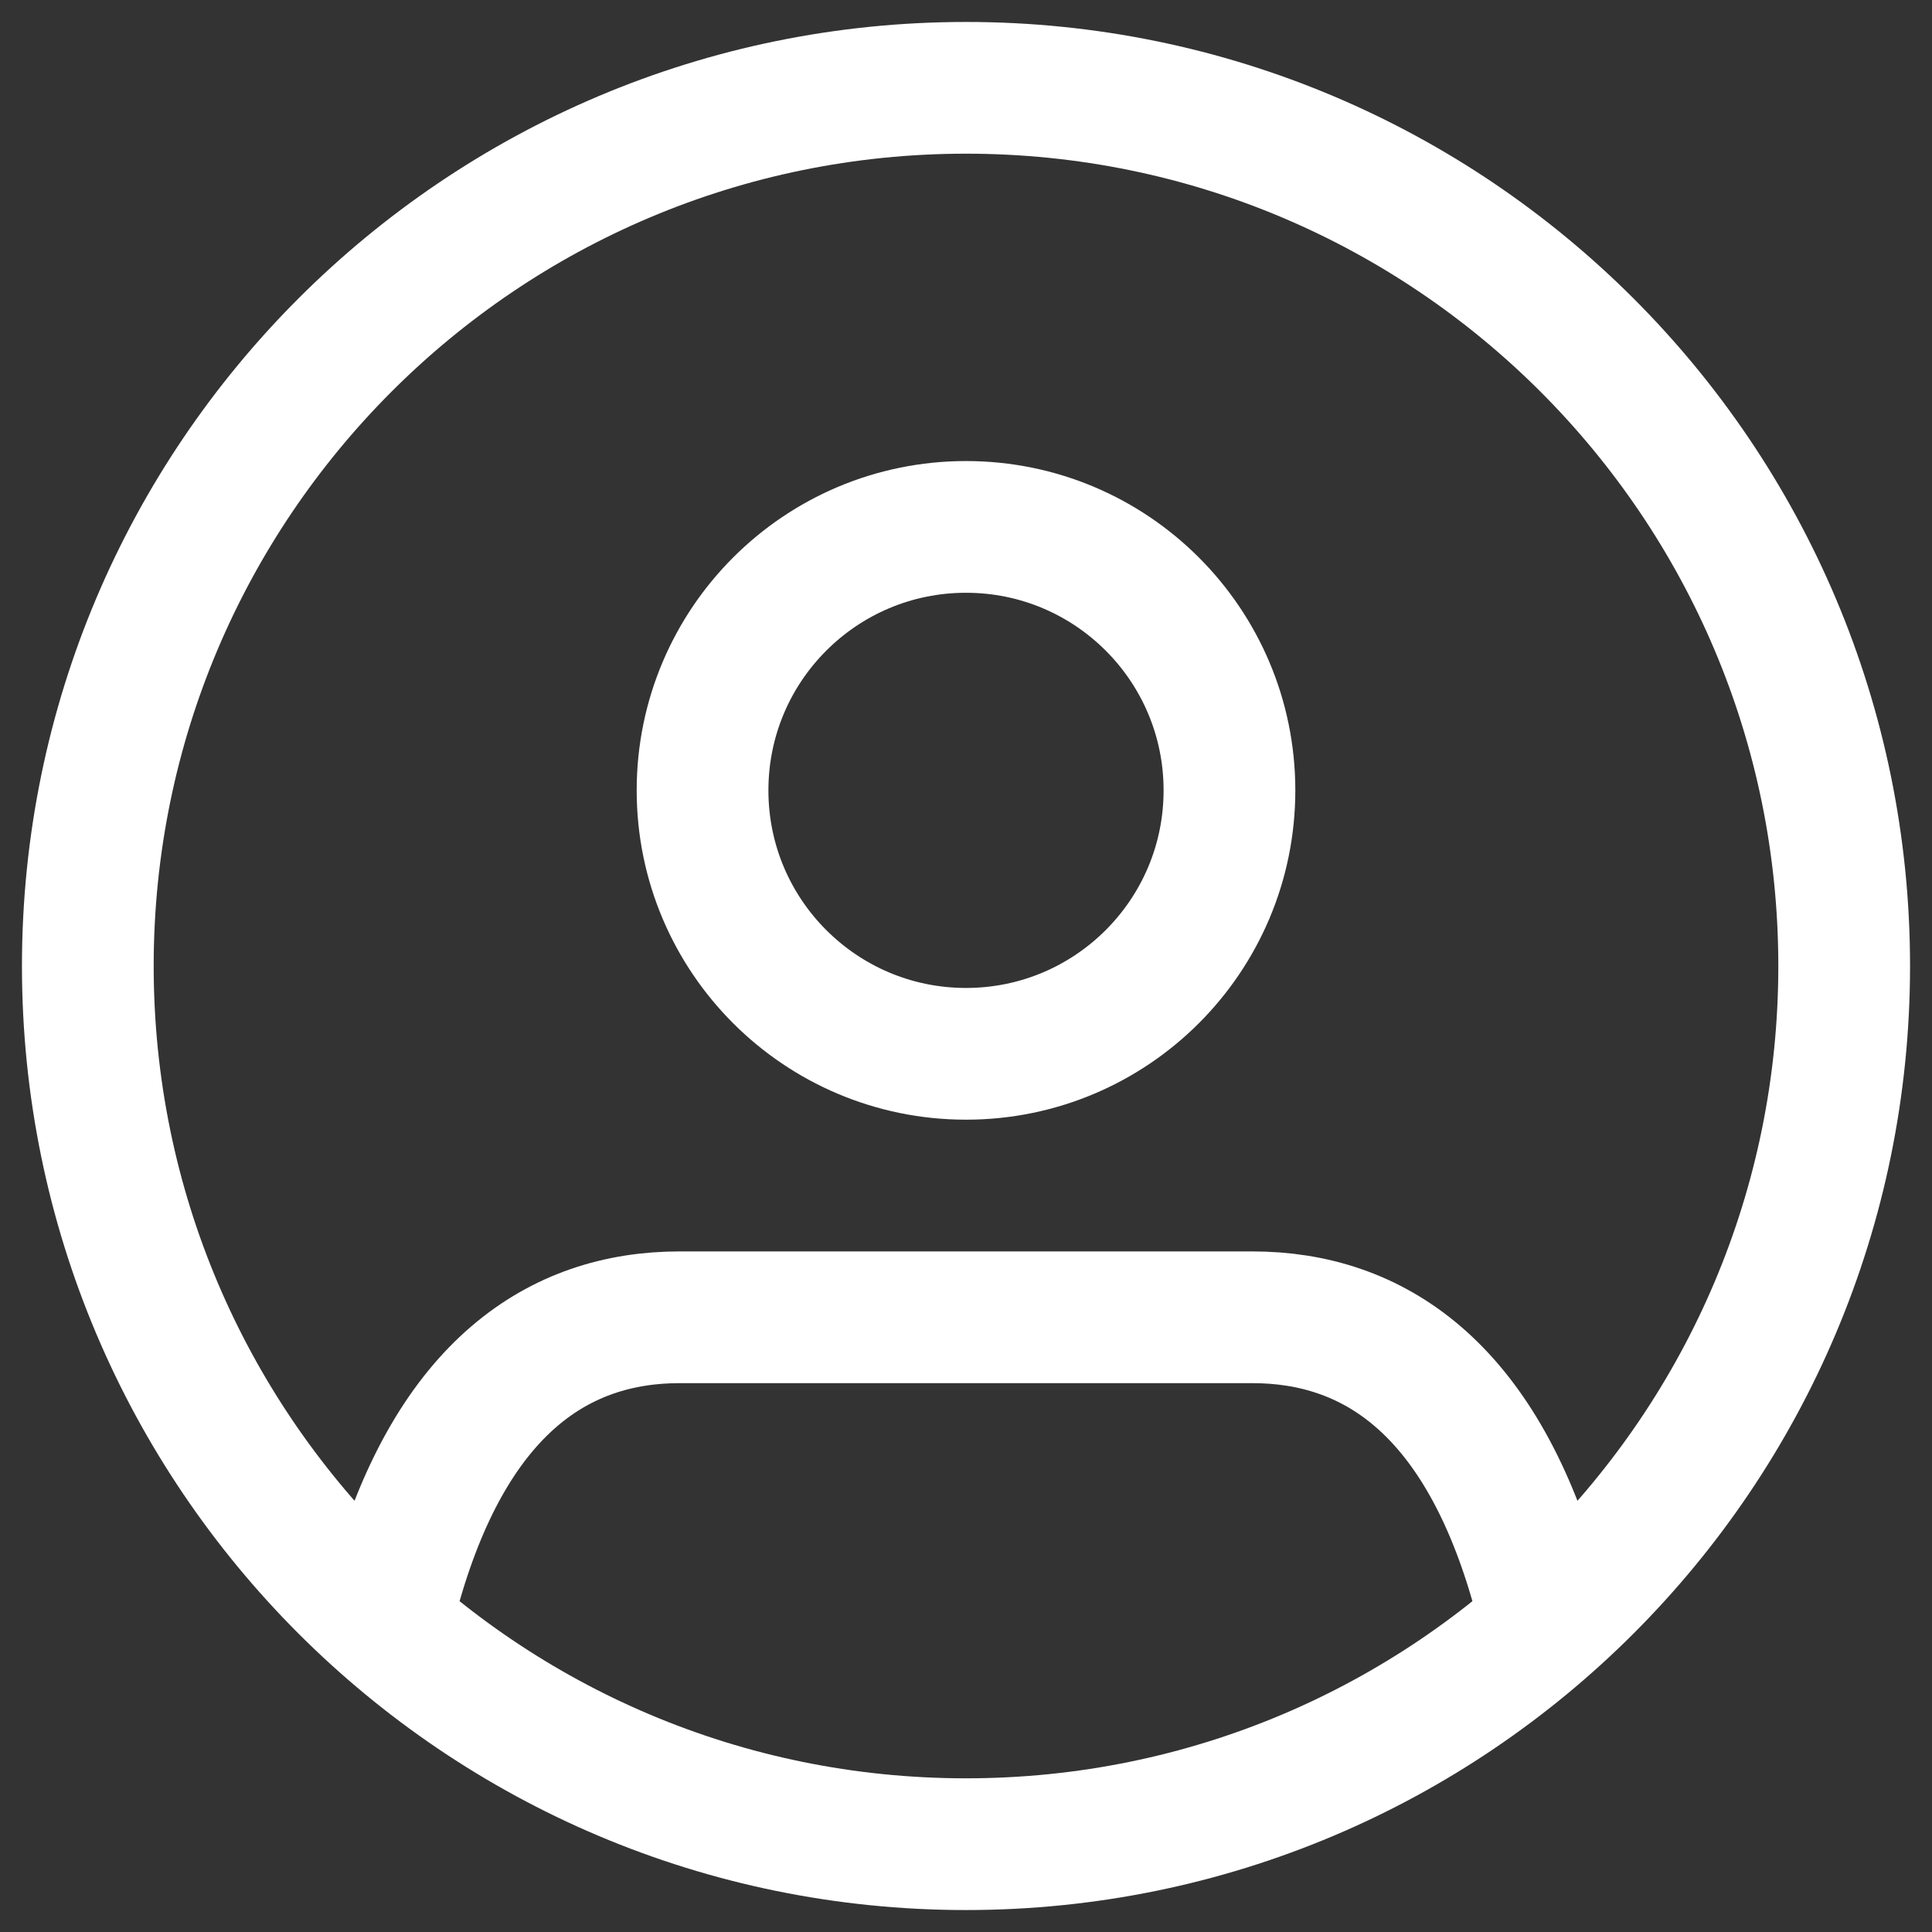
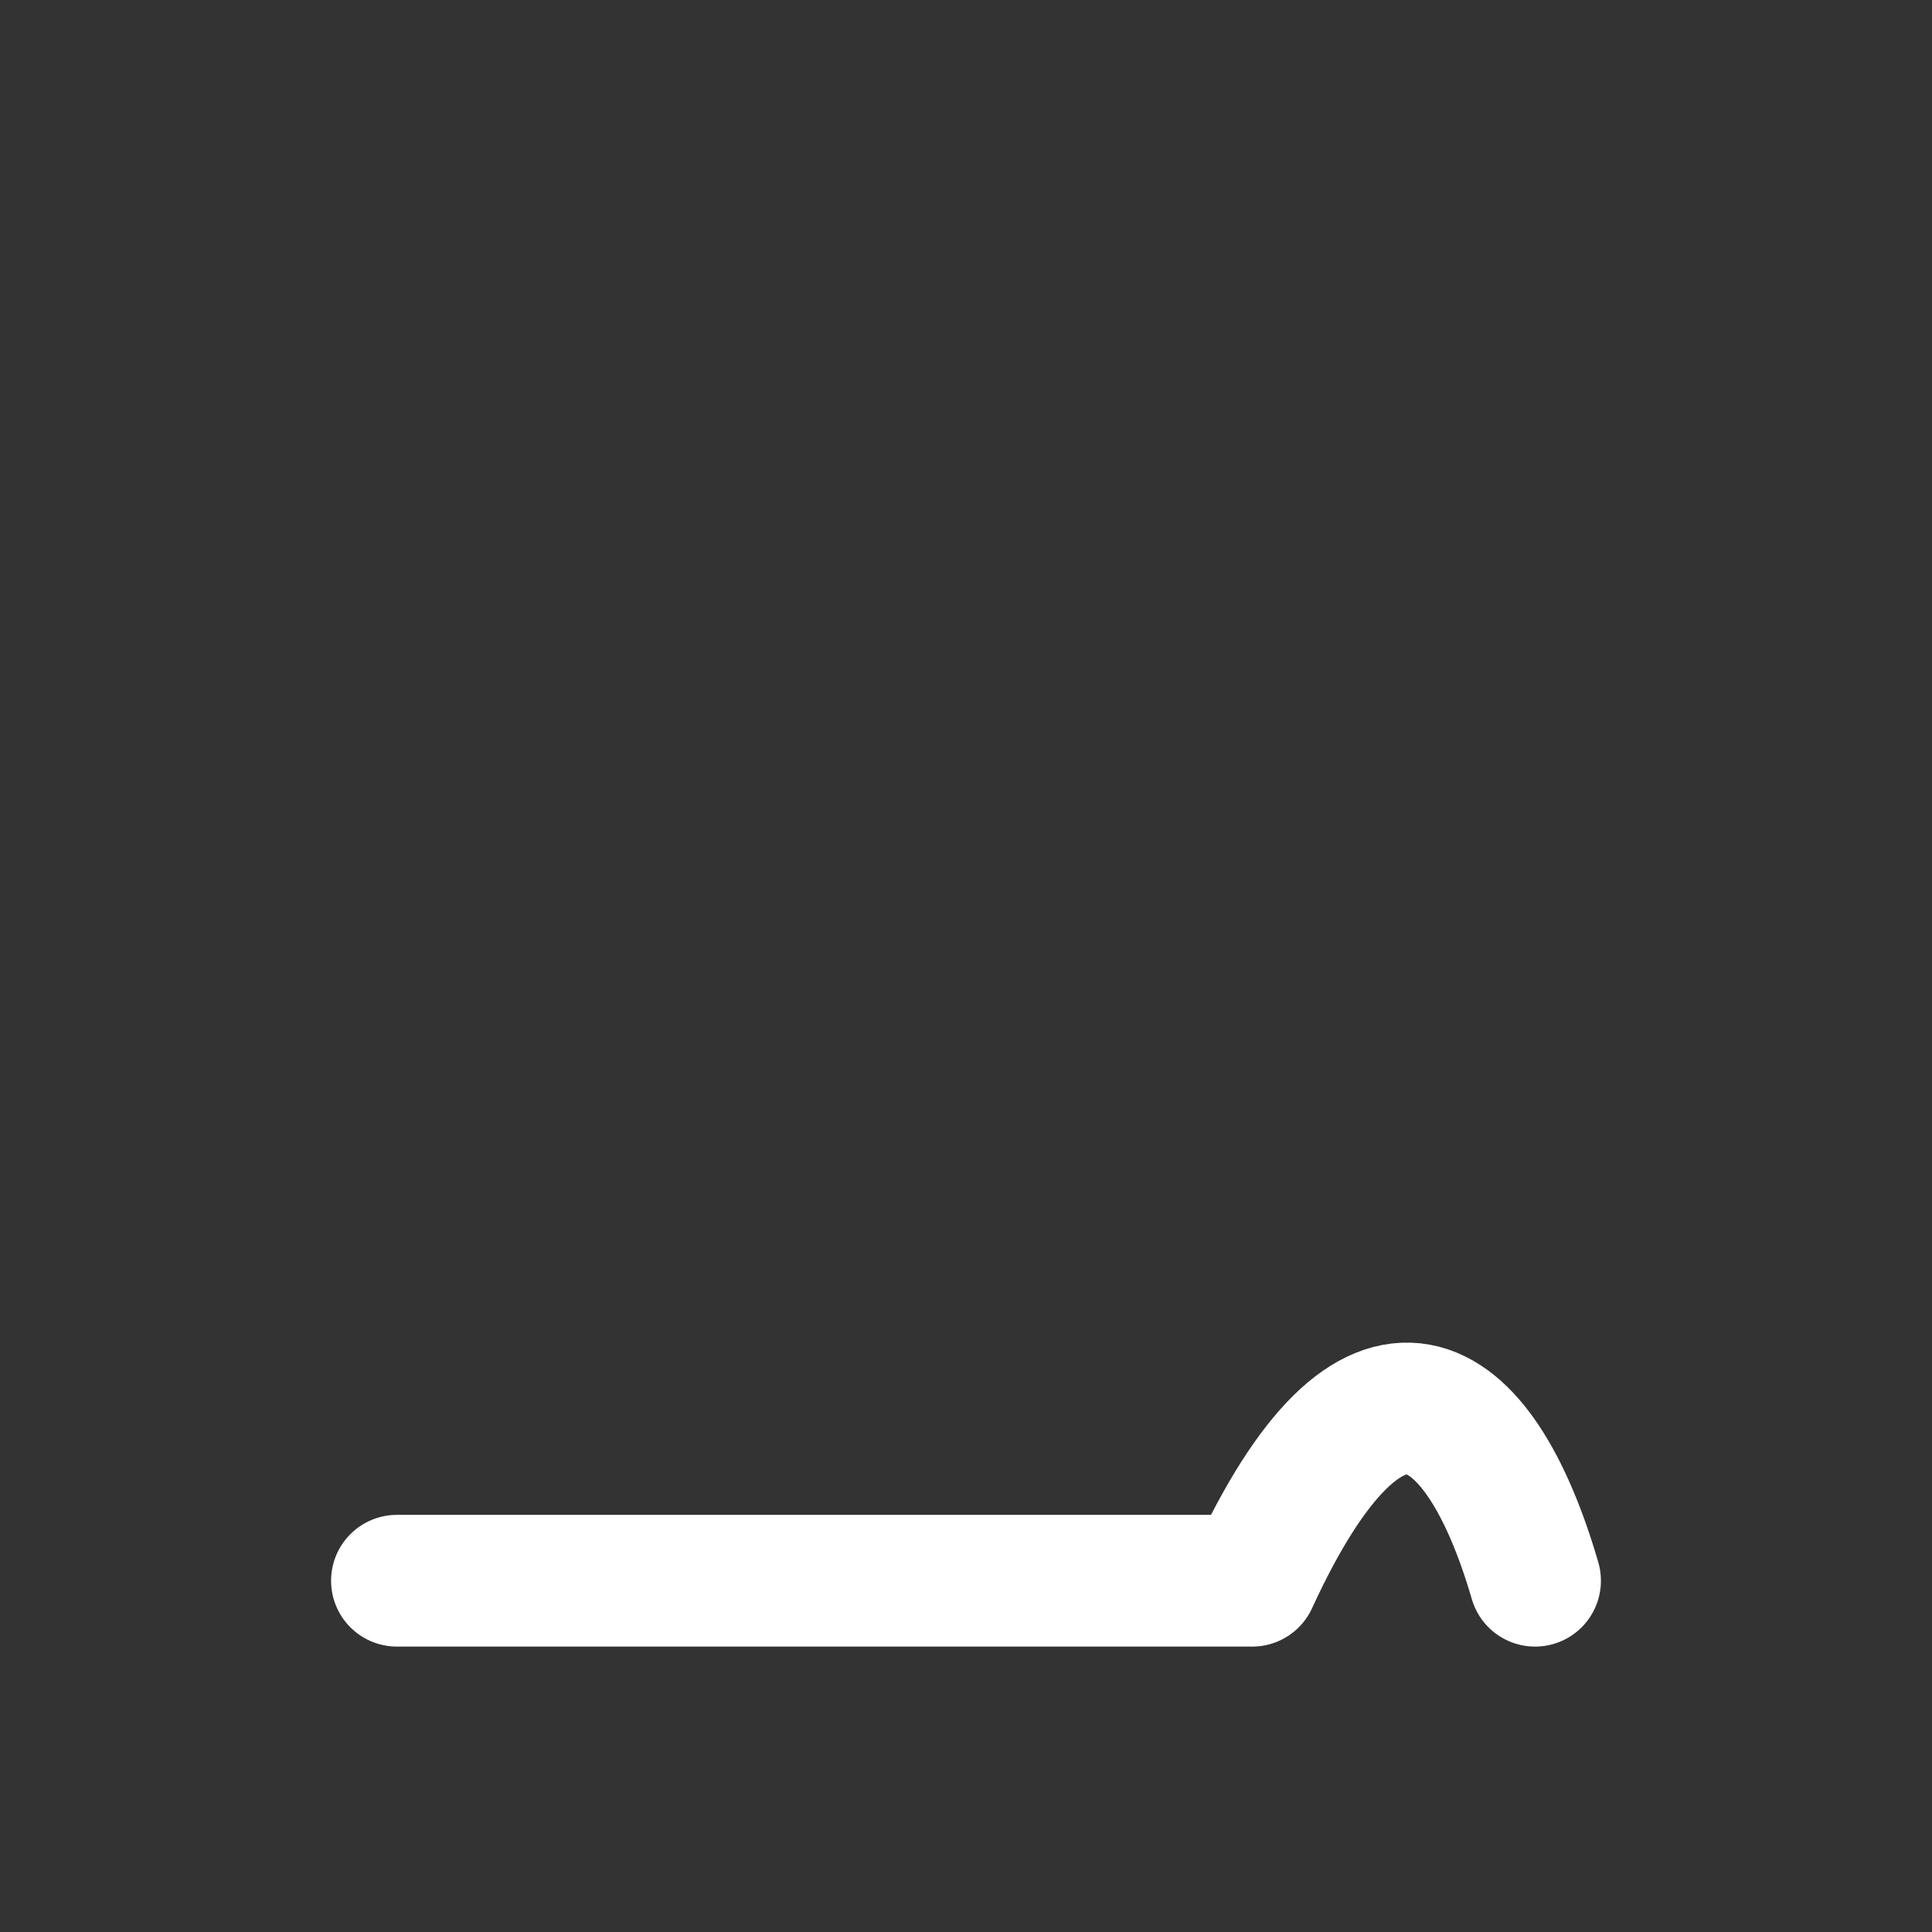
<svg xmlns="http://www.w3.org/2000/svg" width="22" height="22" viewBox="0 0 22 22" fill="none">
  <rect x="0" y="0" width="22" height="22" fill="#333333" stroke="none" />
  <g id="Group 138">
-     <path id="Vector" d="M4.52 18C5.16 15.8 6.36 15 7.74 15H14.259C15.639 15 16.84 15.8 17.48 18" stroke="white" stroke-width="1.5" stroke-linecap="round" stroke-linejoin="round" />
-     <path id="Vector_2" d="M11 12C12.657 12 14 10.657 14 9C14 7.343 12.657 6 11 6C9.343 6 8 7.343 8 9C8 10.657 9.343 12 11 12Z" stroke="white" stroke-width="1.5" stroke-linecap="round" stroke-linejoin="round" />
-     <path id="Vector_3" d="M11 21C16.523 21 21 16.523 21 11C21 5.477 16.523 1 11 1C5.477 1 1 5.477 1 11C1 16.523 5.477 21 11 21Z" stroke="white" stroke-width="1.5" stroke-linecap="round" stroke-linejoin="round" />
+     <path id="Vector" d="M4.52 18H14.259C15.639 15 16.84 15.8 17.48 18" stroke="white" stroke-width="1.5" stroke-linecap="round" stroke-linejoin="round" />
  </g>
</svg>